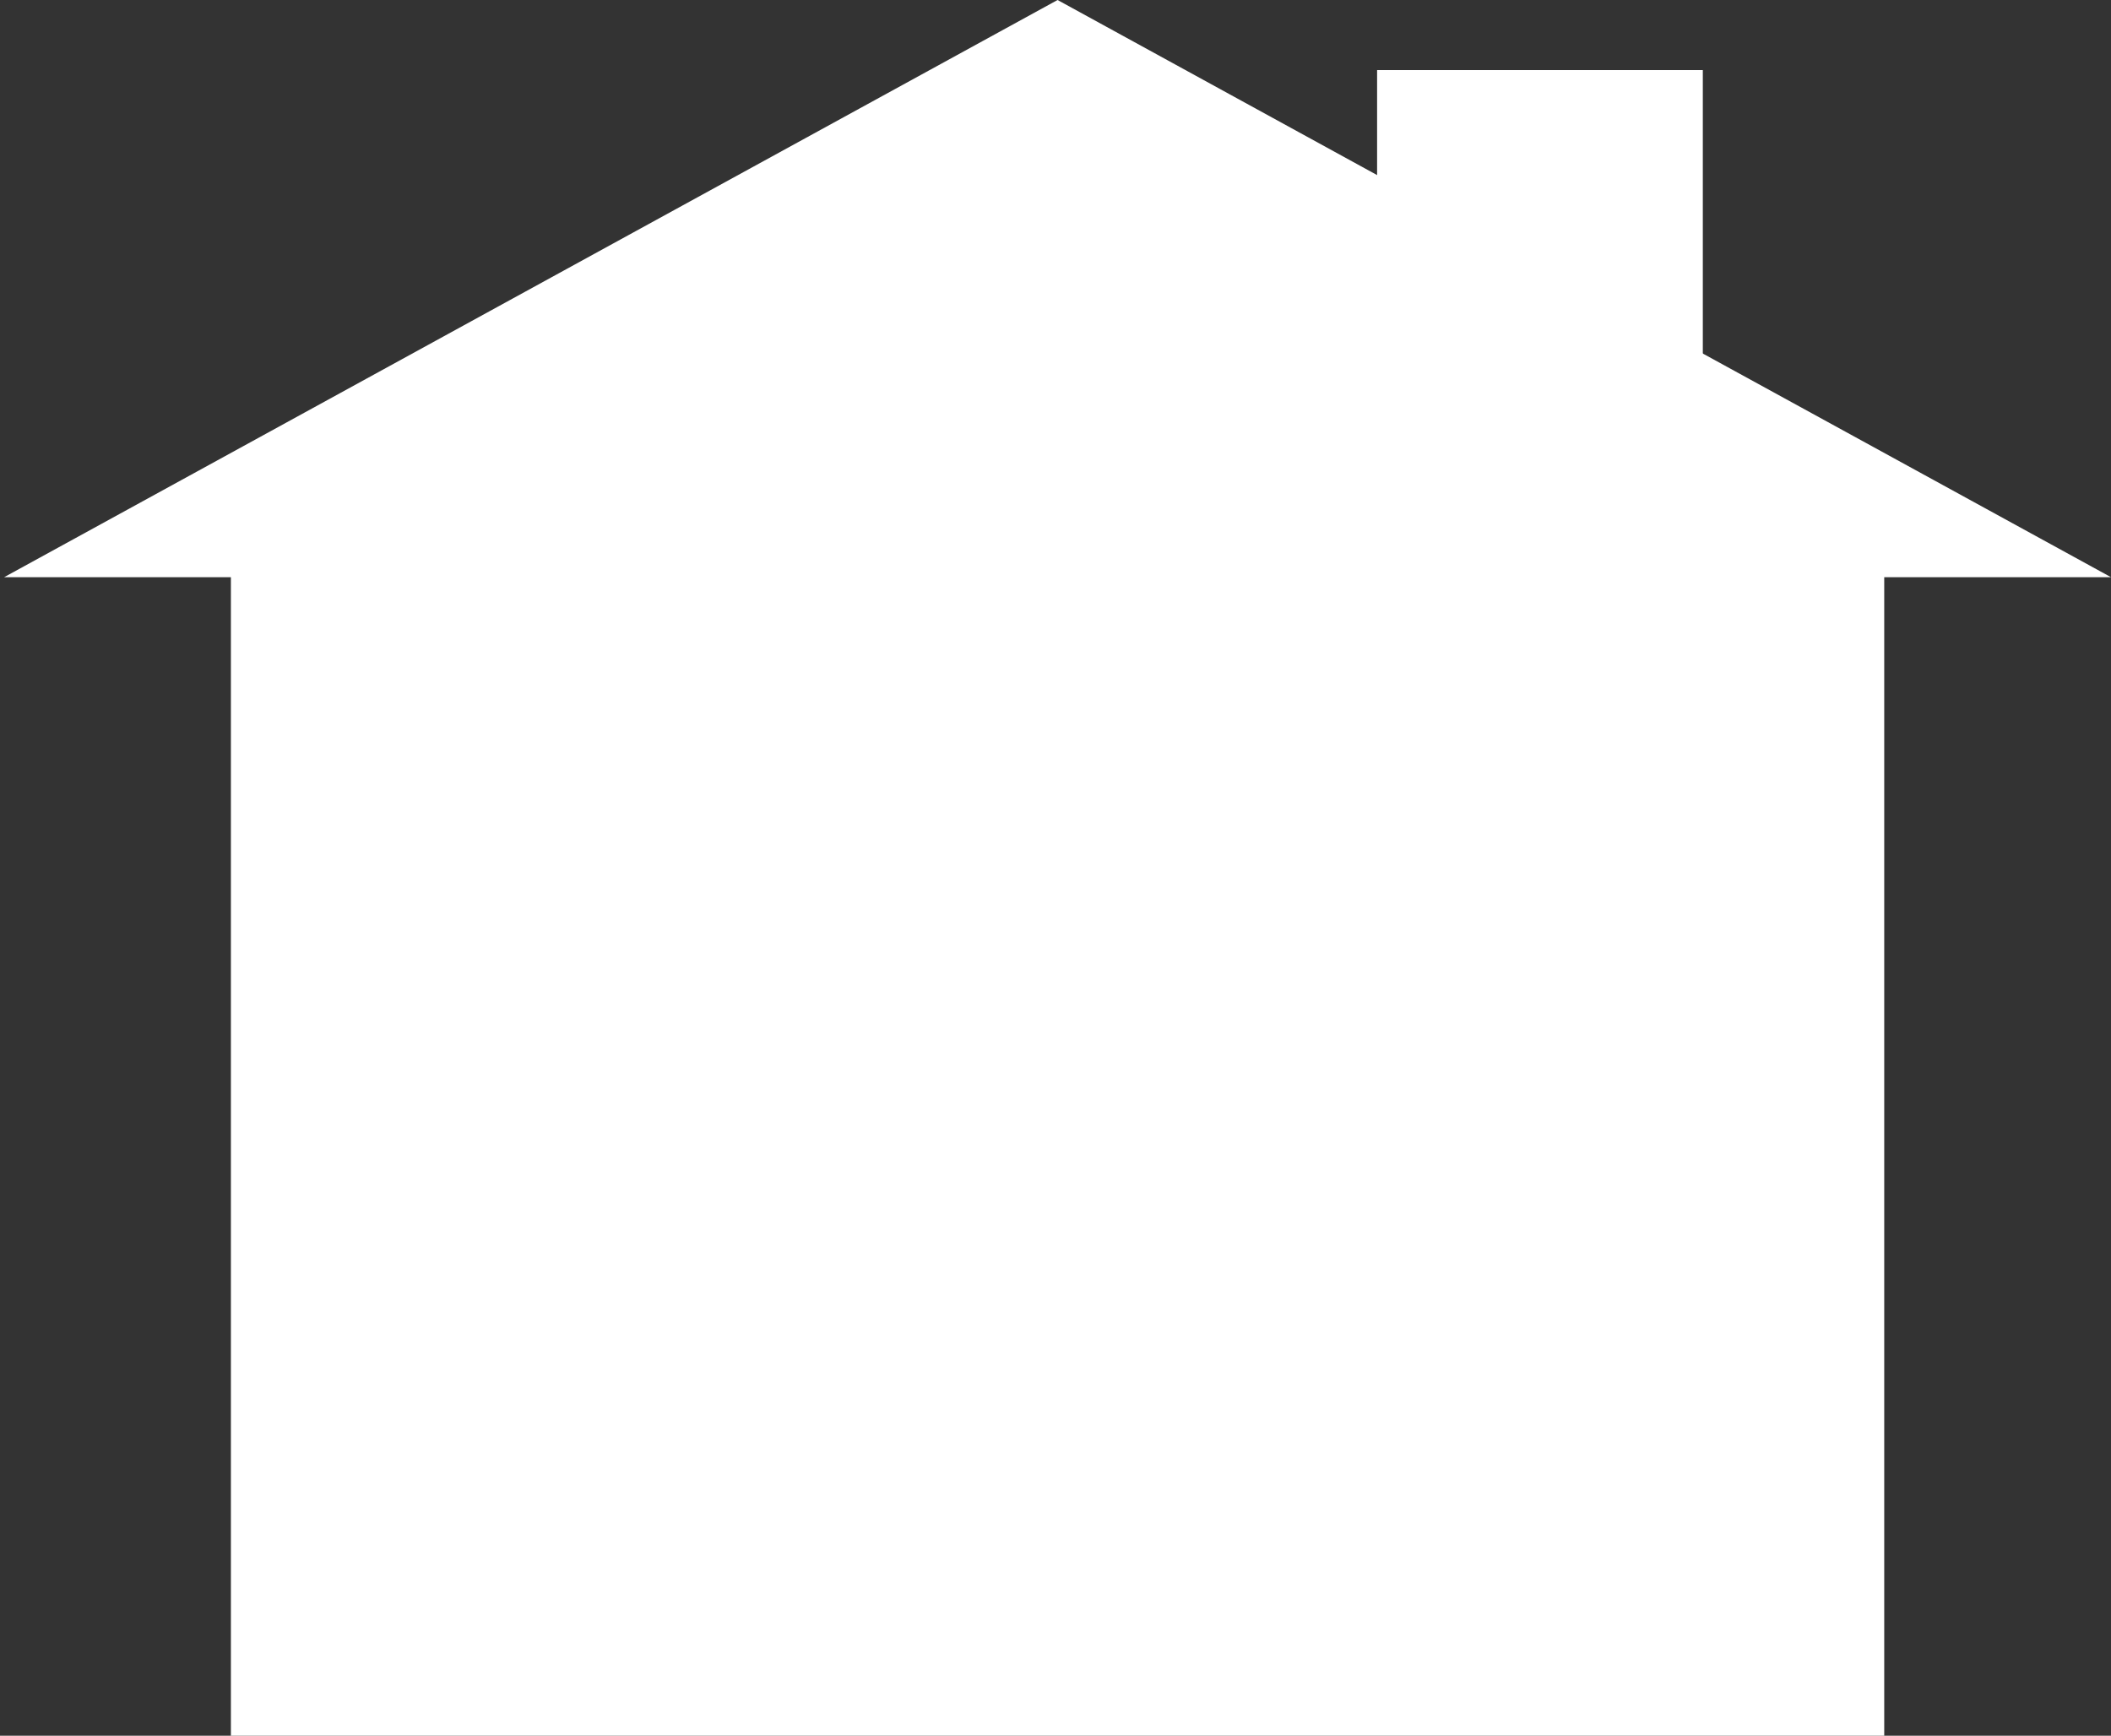
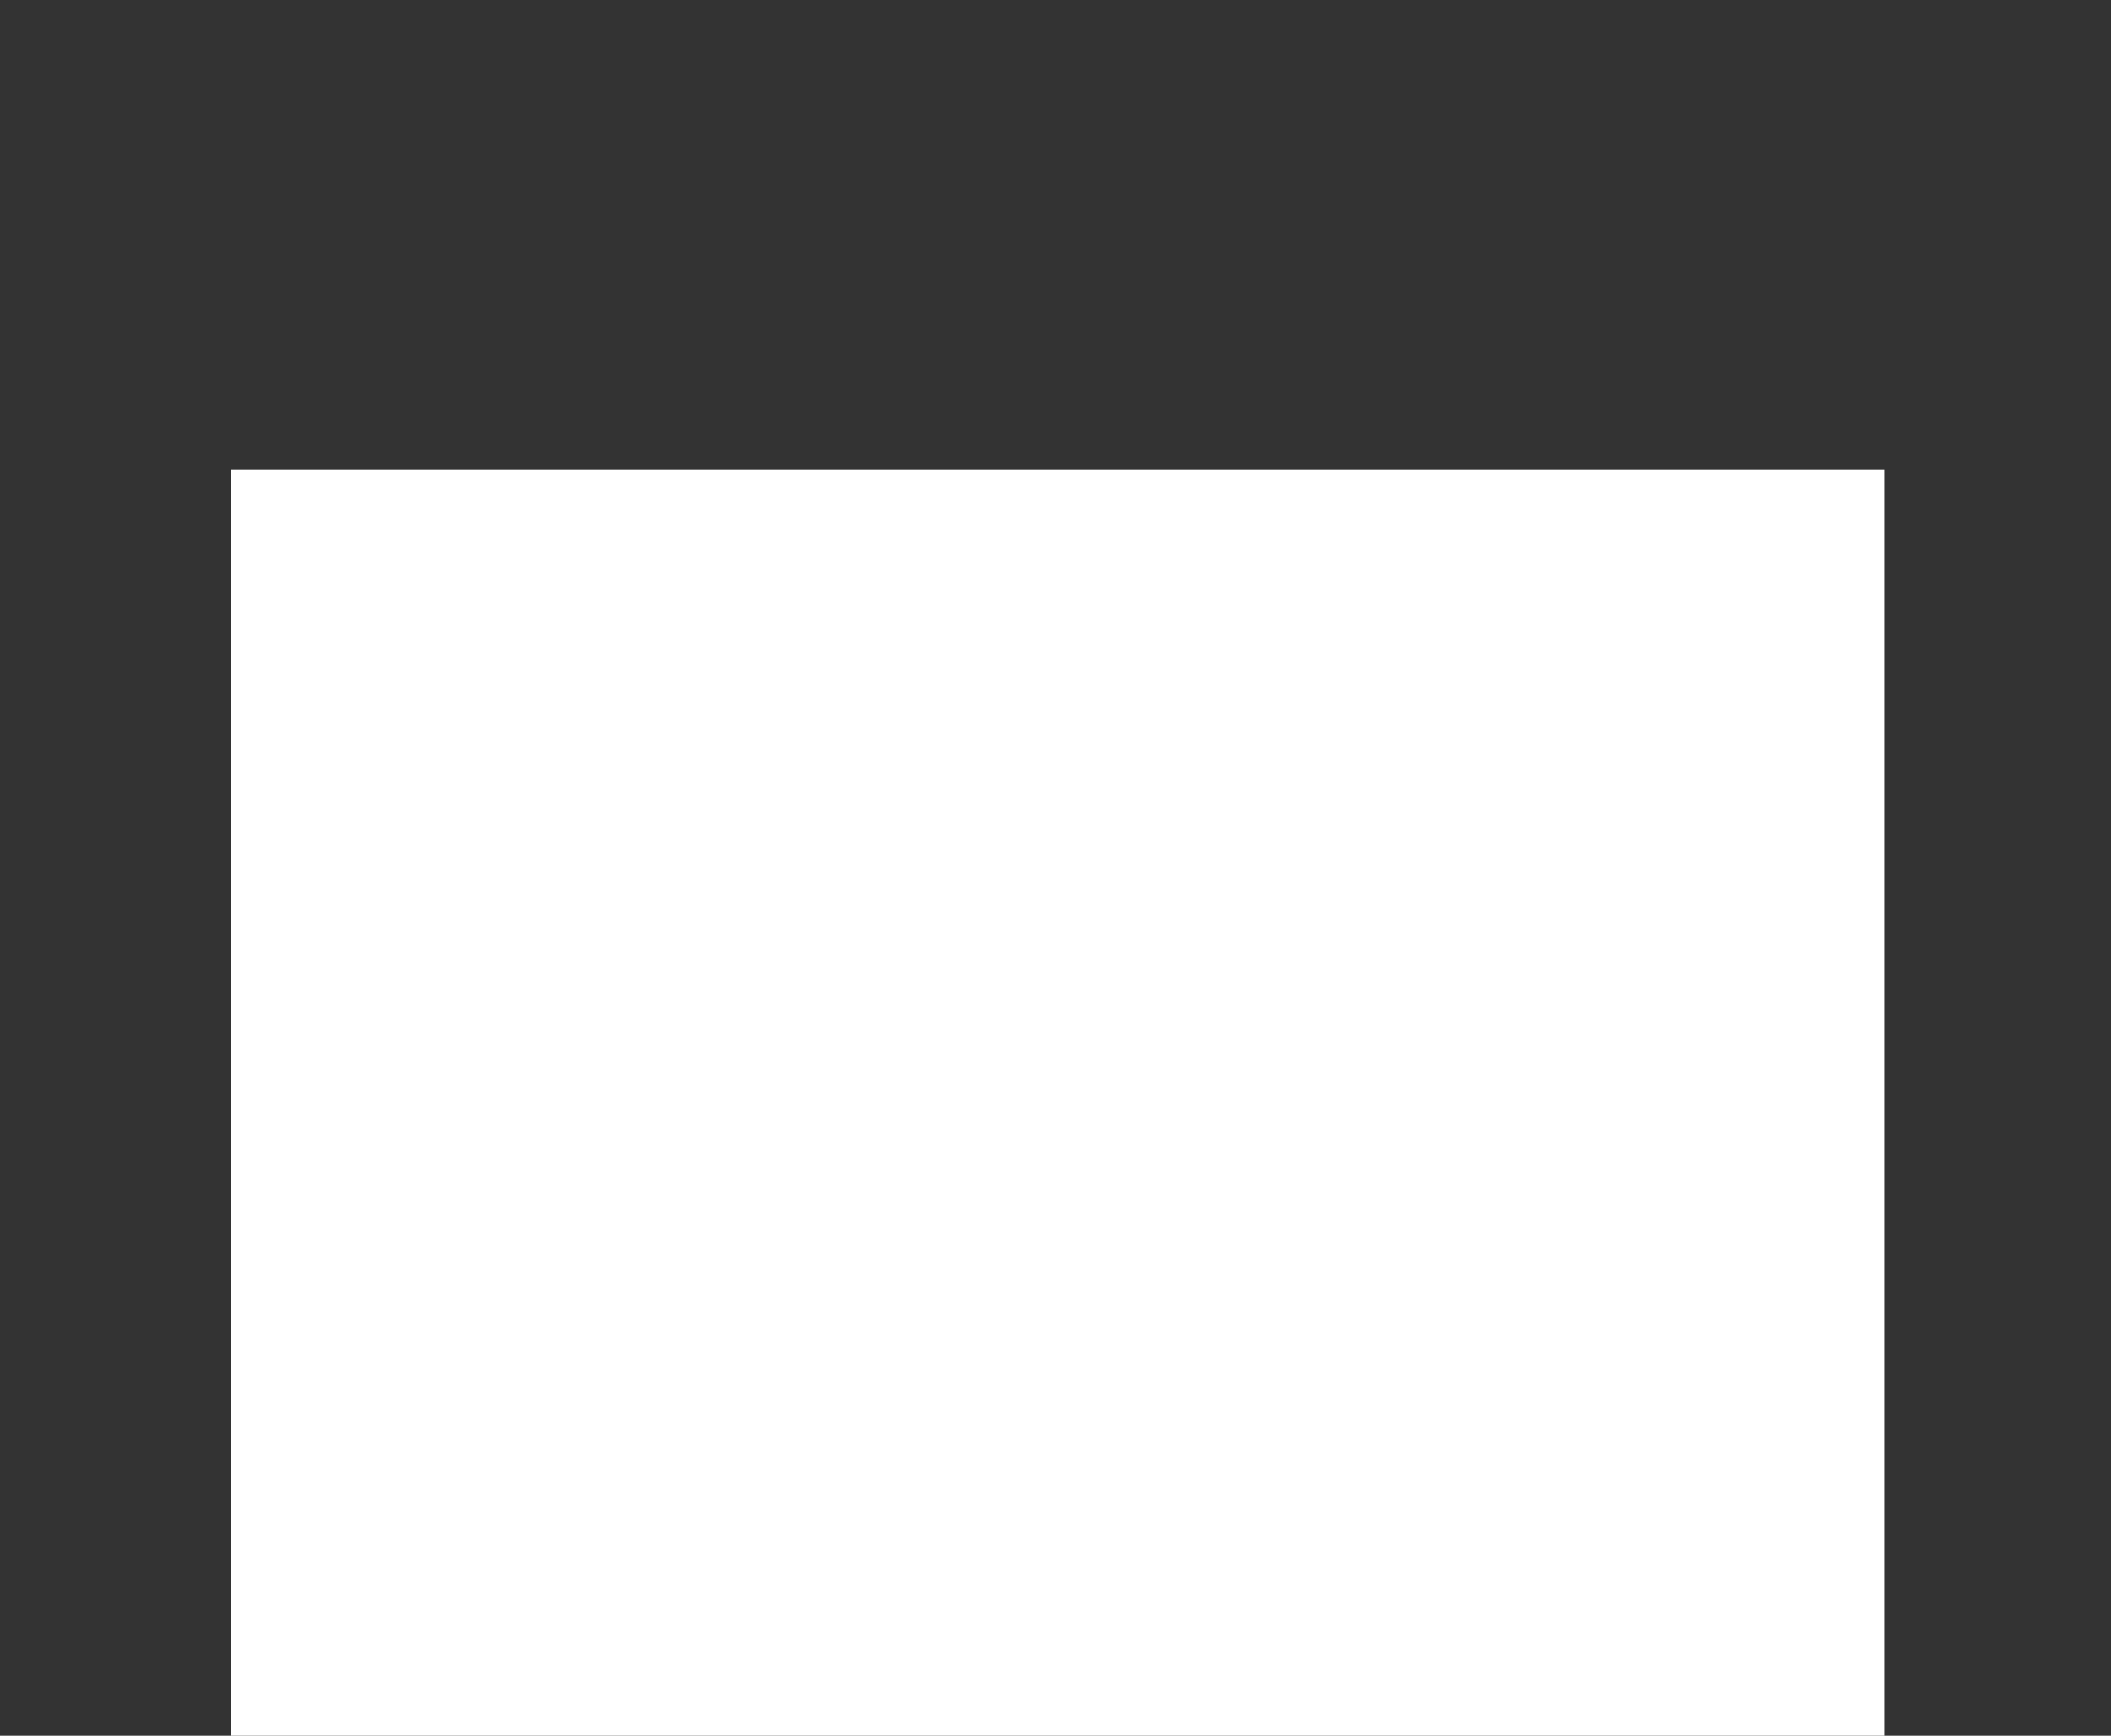
<svg xmlns="http://www.w3.org/2000/svg" version="1.1" id="Layer_1" x="0px" y="0px" width="256px" height="210.5px" viewBox="0 0 256 210.5" enable-background="new 0 0 256 210.5" xml:space="preserve">
  <rect x="0" y="0" width="256" height="210.5" fill="#333333" stroke="none" />
  <rect x="28" y="57" fill="#FFFFFF" width="200.5" height="153.5" />
-   <polyline fill="#FFFFFF" points="0.5,70 256,70 128.25,0 " />
-   <rect x="167" y="8.5" fill="#FFFFFF" width="39.5" height="41.5" />
</svg>